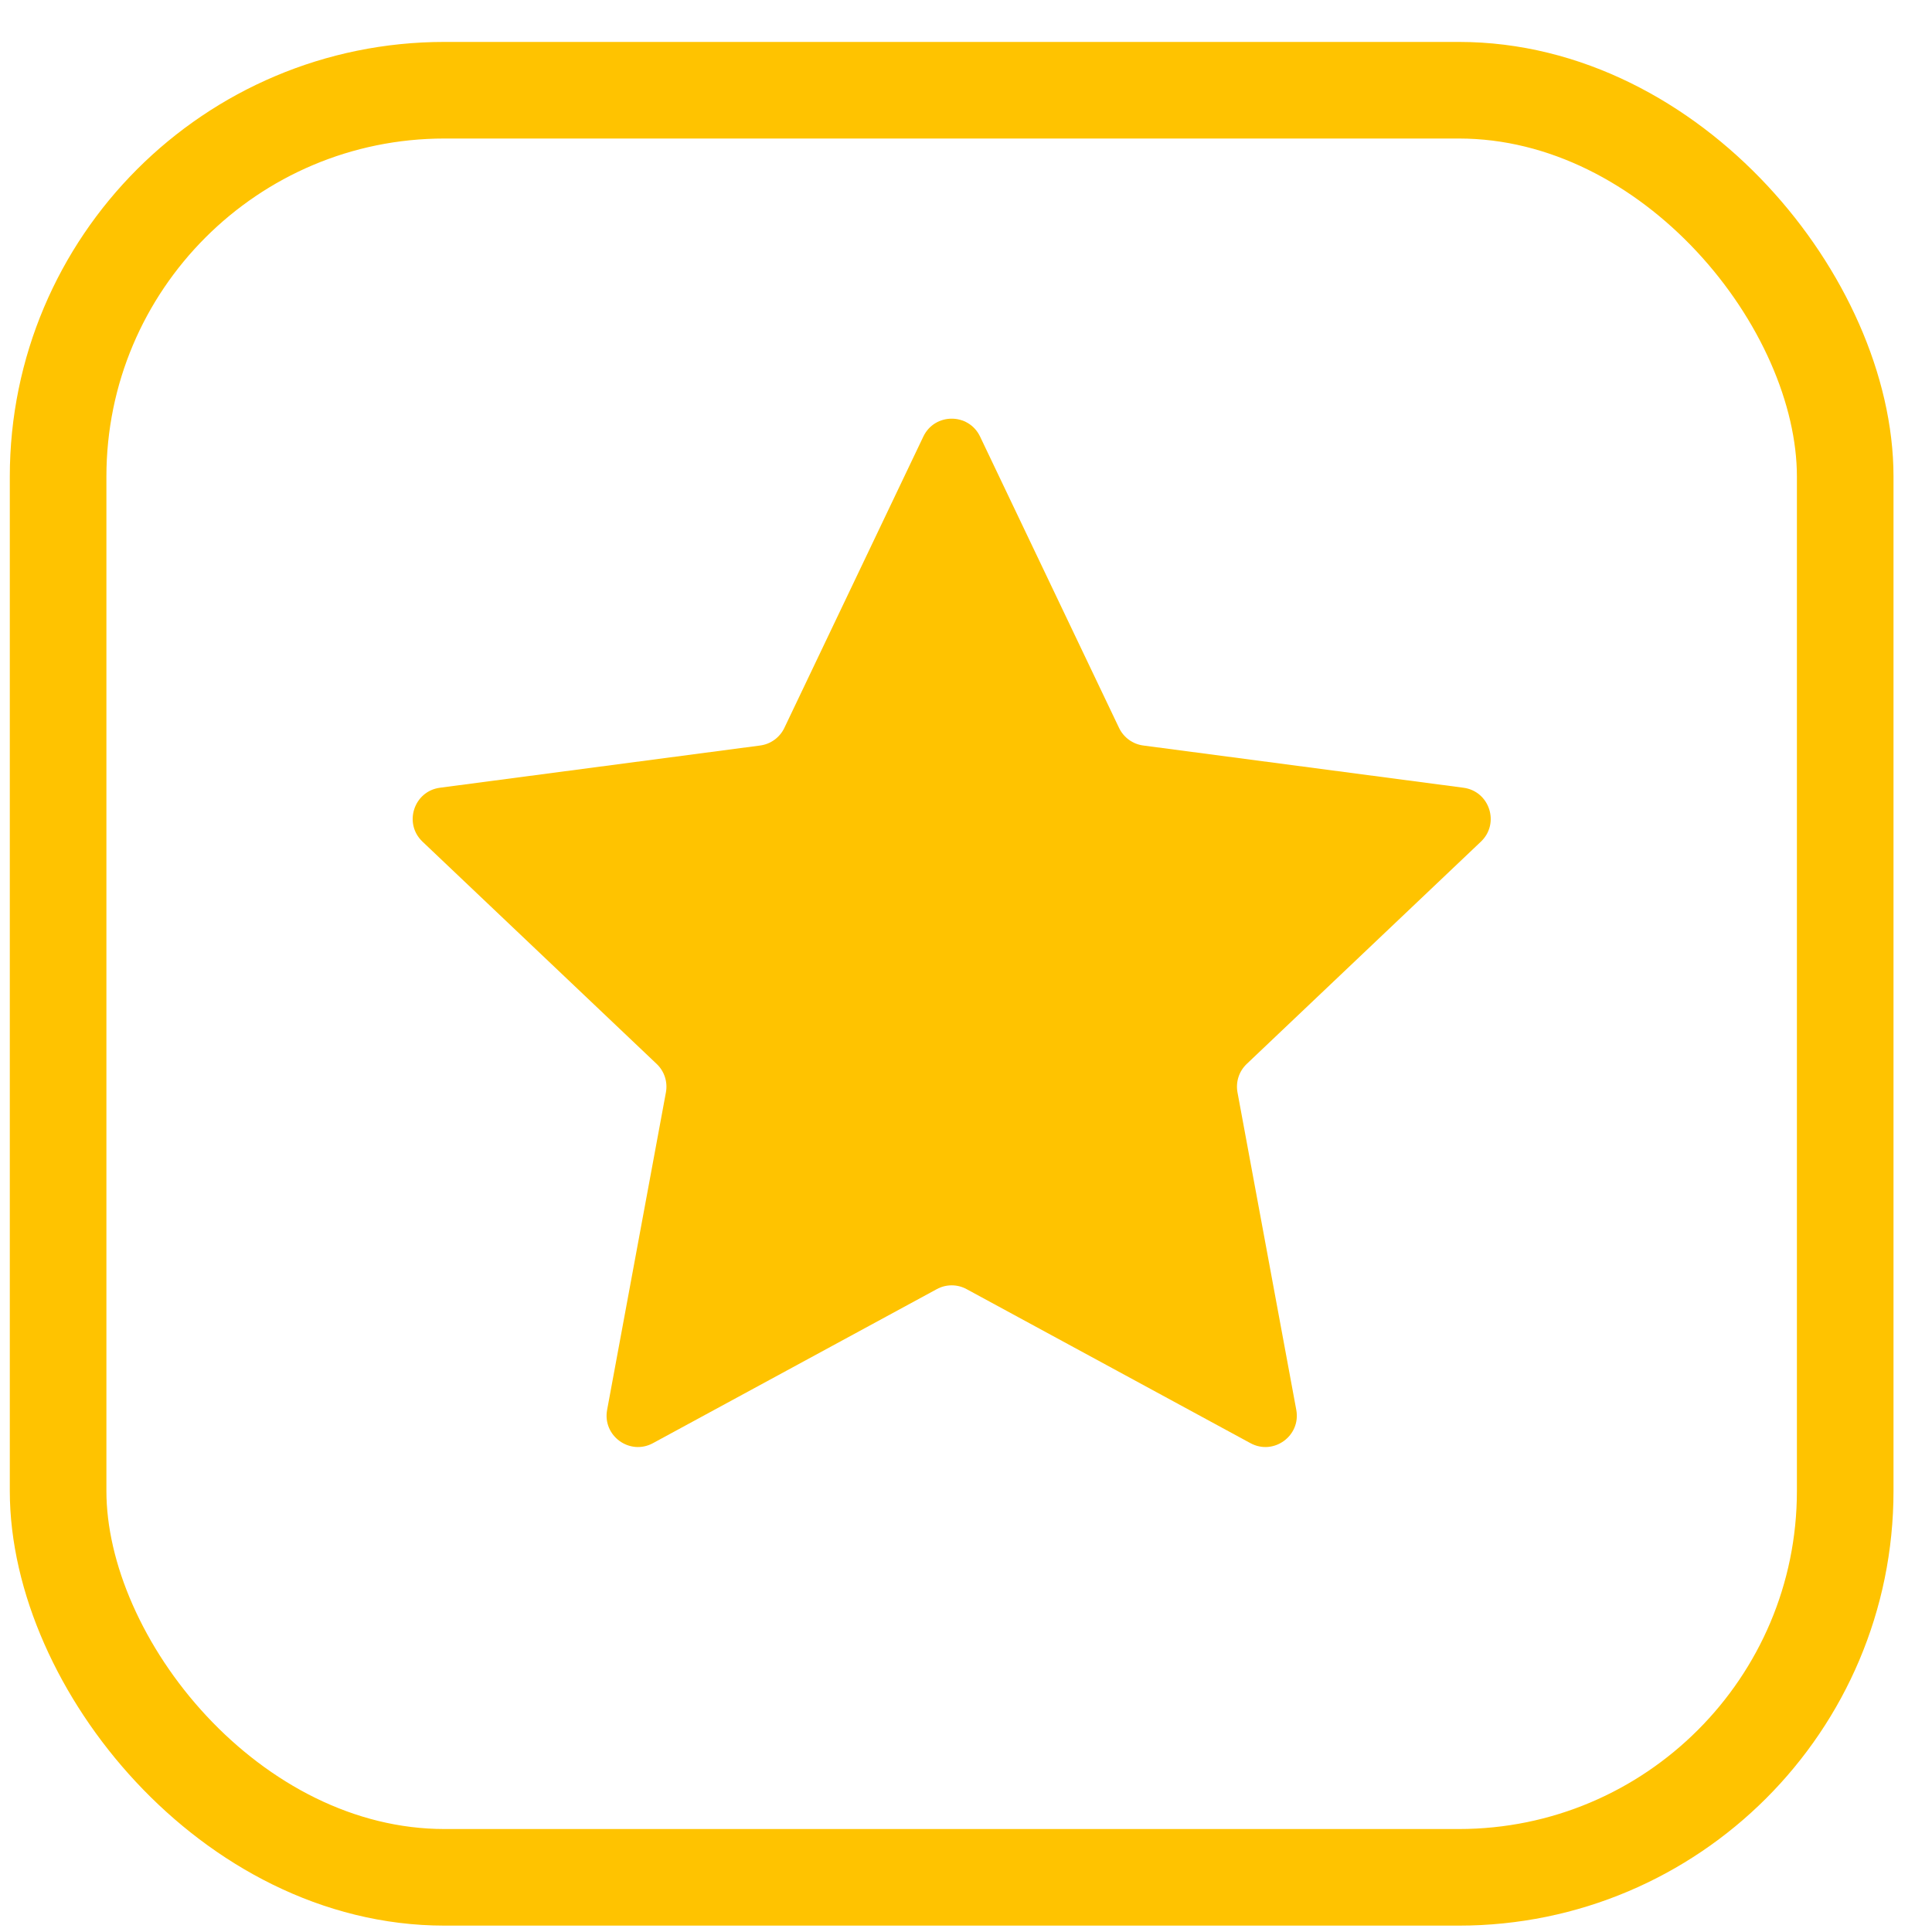
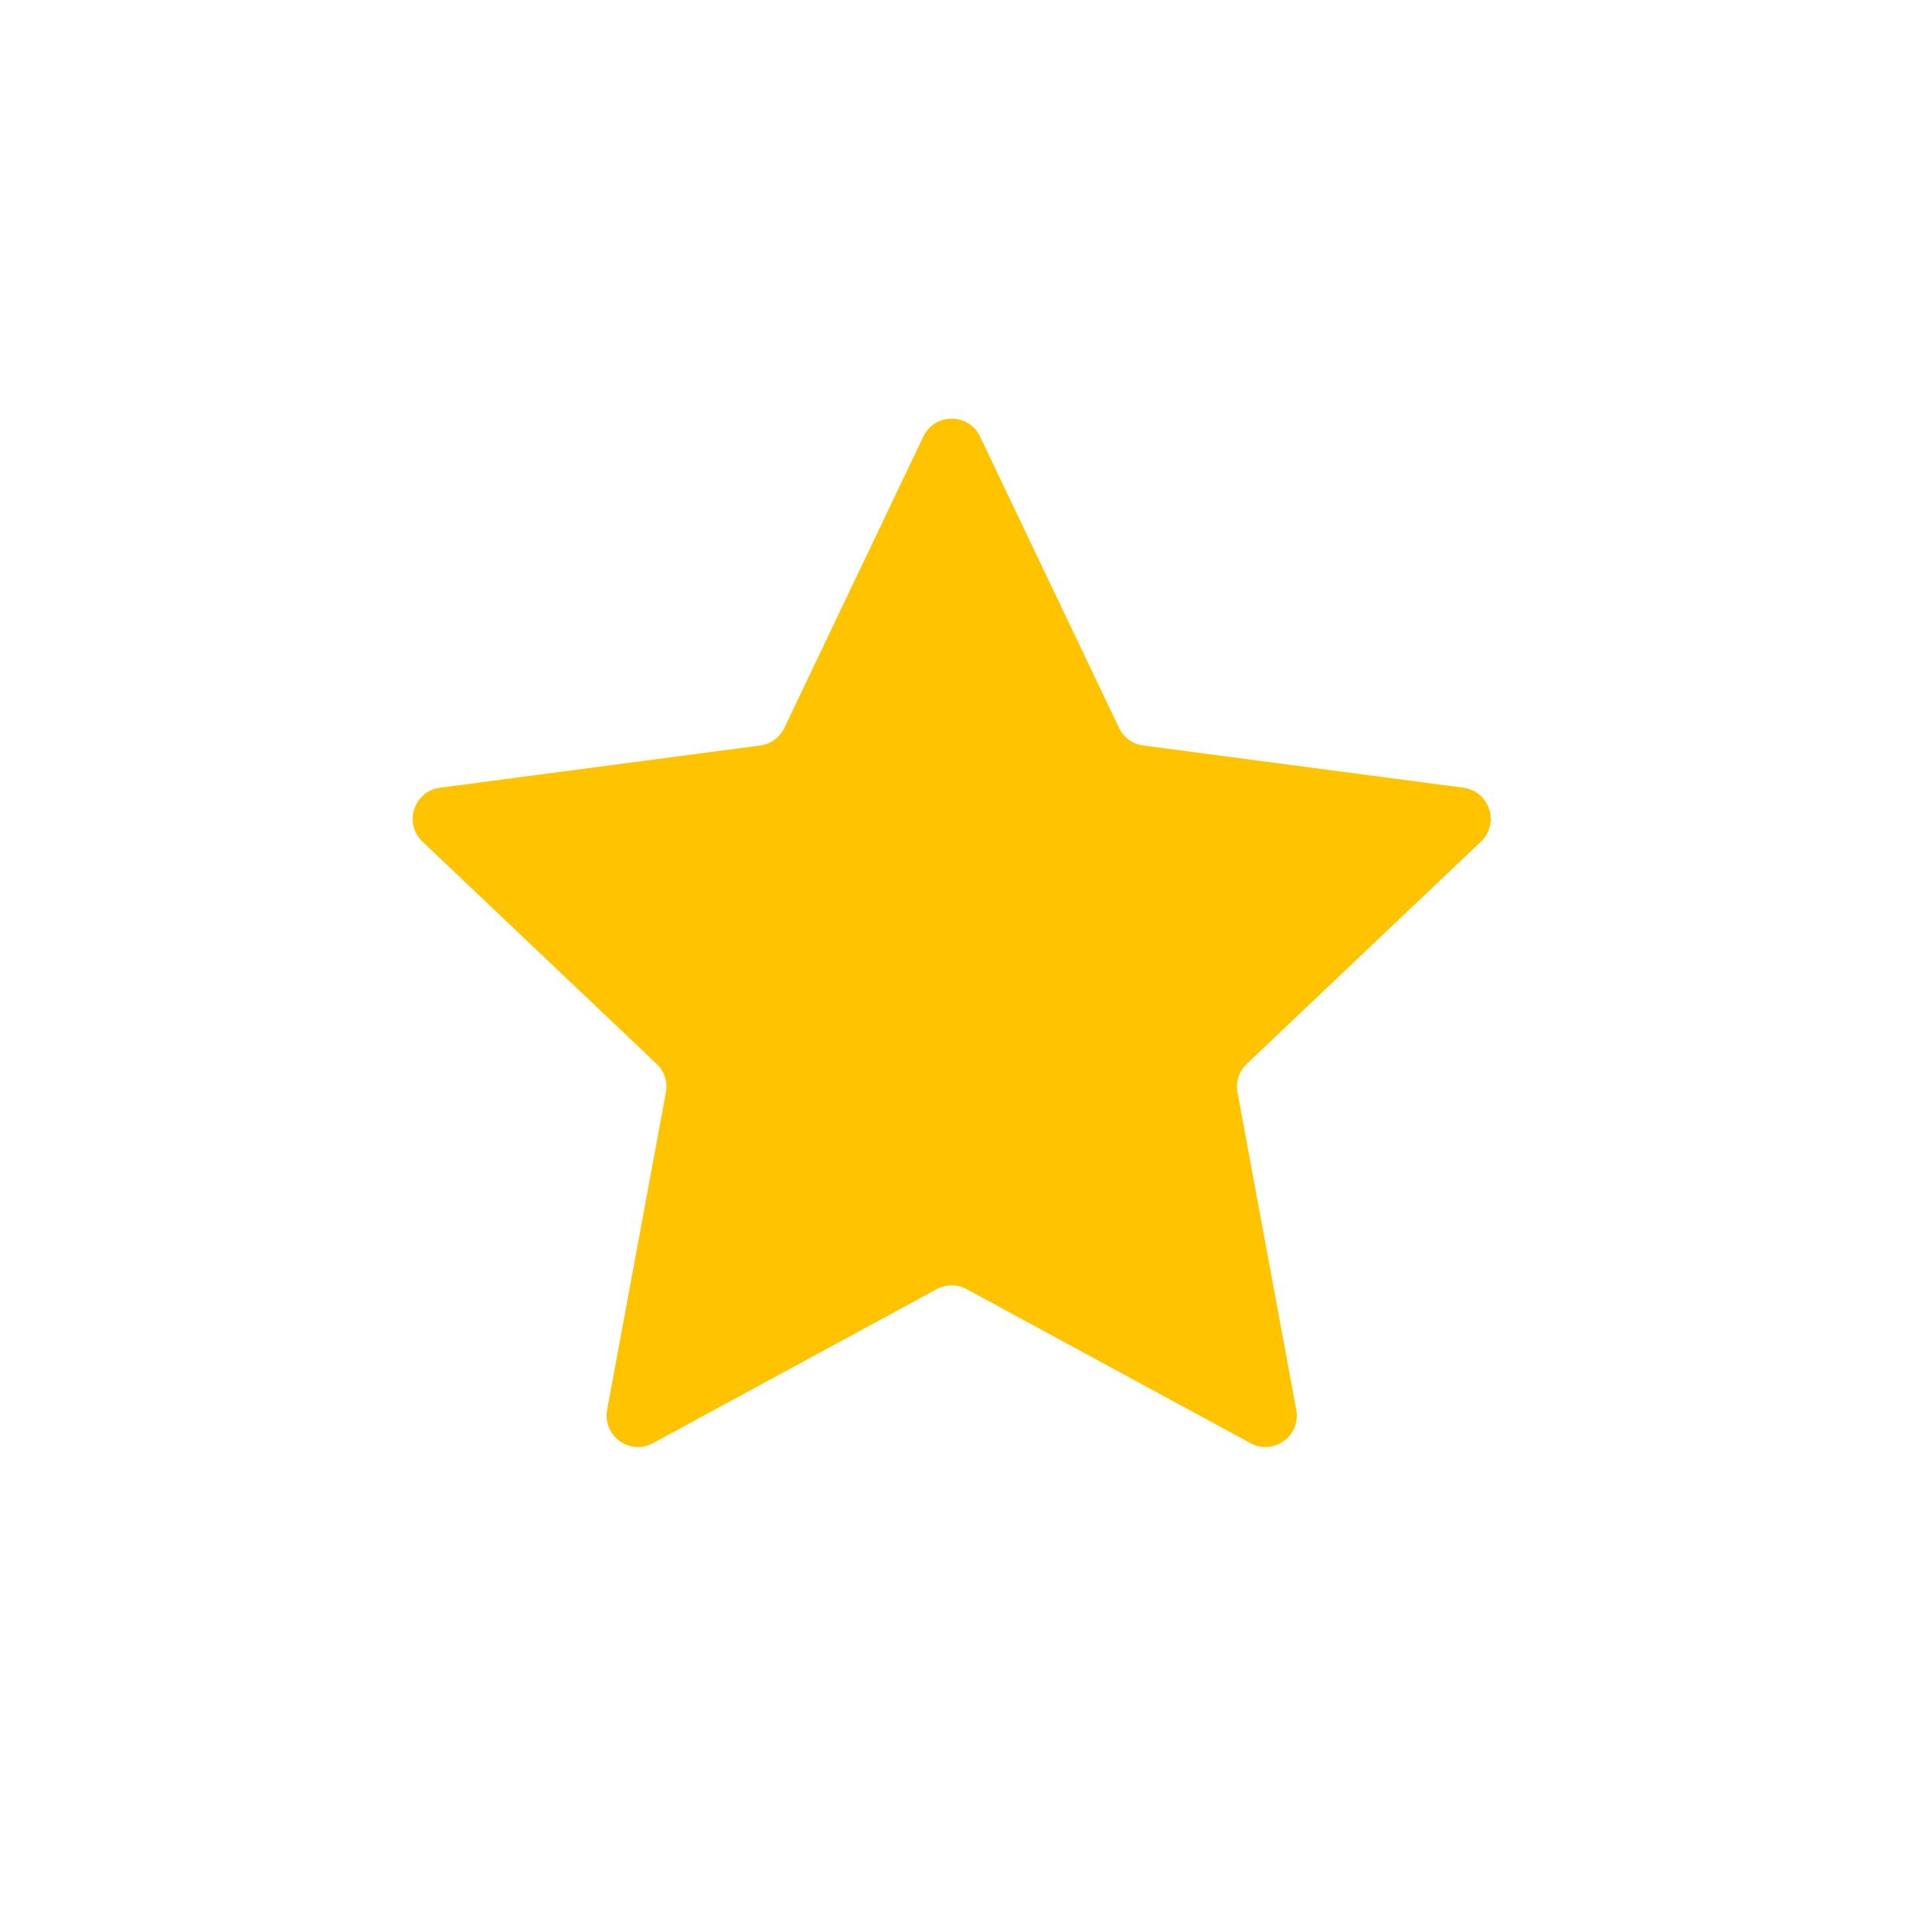
<svg xmlns="http://www.w3.org/2000/svg" width="40" height="40" viewBox="0 0 40 40" fill="none">
-   <rect x="1.203" y="1.868" width="37" height="37" rx="8" stroke="#FFC300" stroke-width="2" />
  <path d="M19.117 9.038C19.353 8.545 20.055 8.545 20.291 9.038L23.169 15.071C23.264 15.269 23.453 15.407 23.671 15.435L30.298 16.309C30.84 16.38 31.057 17.048 30.661 17.425L25.813 22.027C25.653 22.178 25.581 22.4 25.621 22.617L26.838 29.189C26.938 29.727 26.369 30.14 25.889 29.879L20.014 26.691C19.821 26.585 19.587 26.585 19.394 26.691L13.519 29.879C13.038 30.14 12.47 29.727 12.57 29.189L13.787 22.617C13.827 22.4 13.755 22.178 13.595 22.027L8.747 17.425C8.351 17.048 8.568 16.38 9.11 16.309L15.737 15.435C15.955 15.407 16.144 15.269 16.239 15.071L19.117 9.038Z" fill="#FFC300" />
</svg>